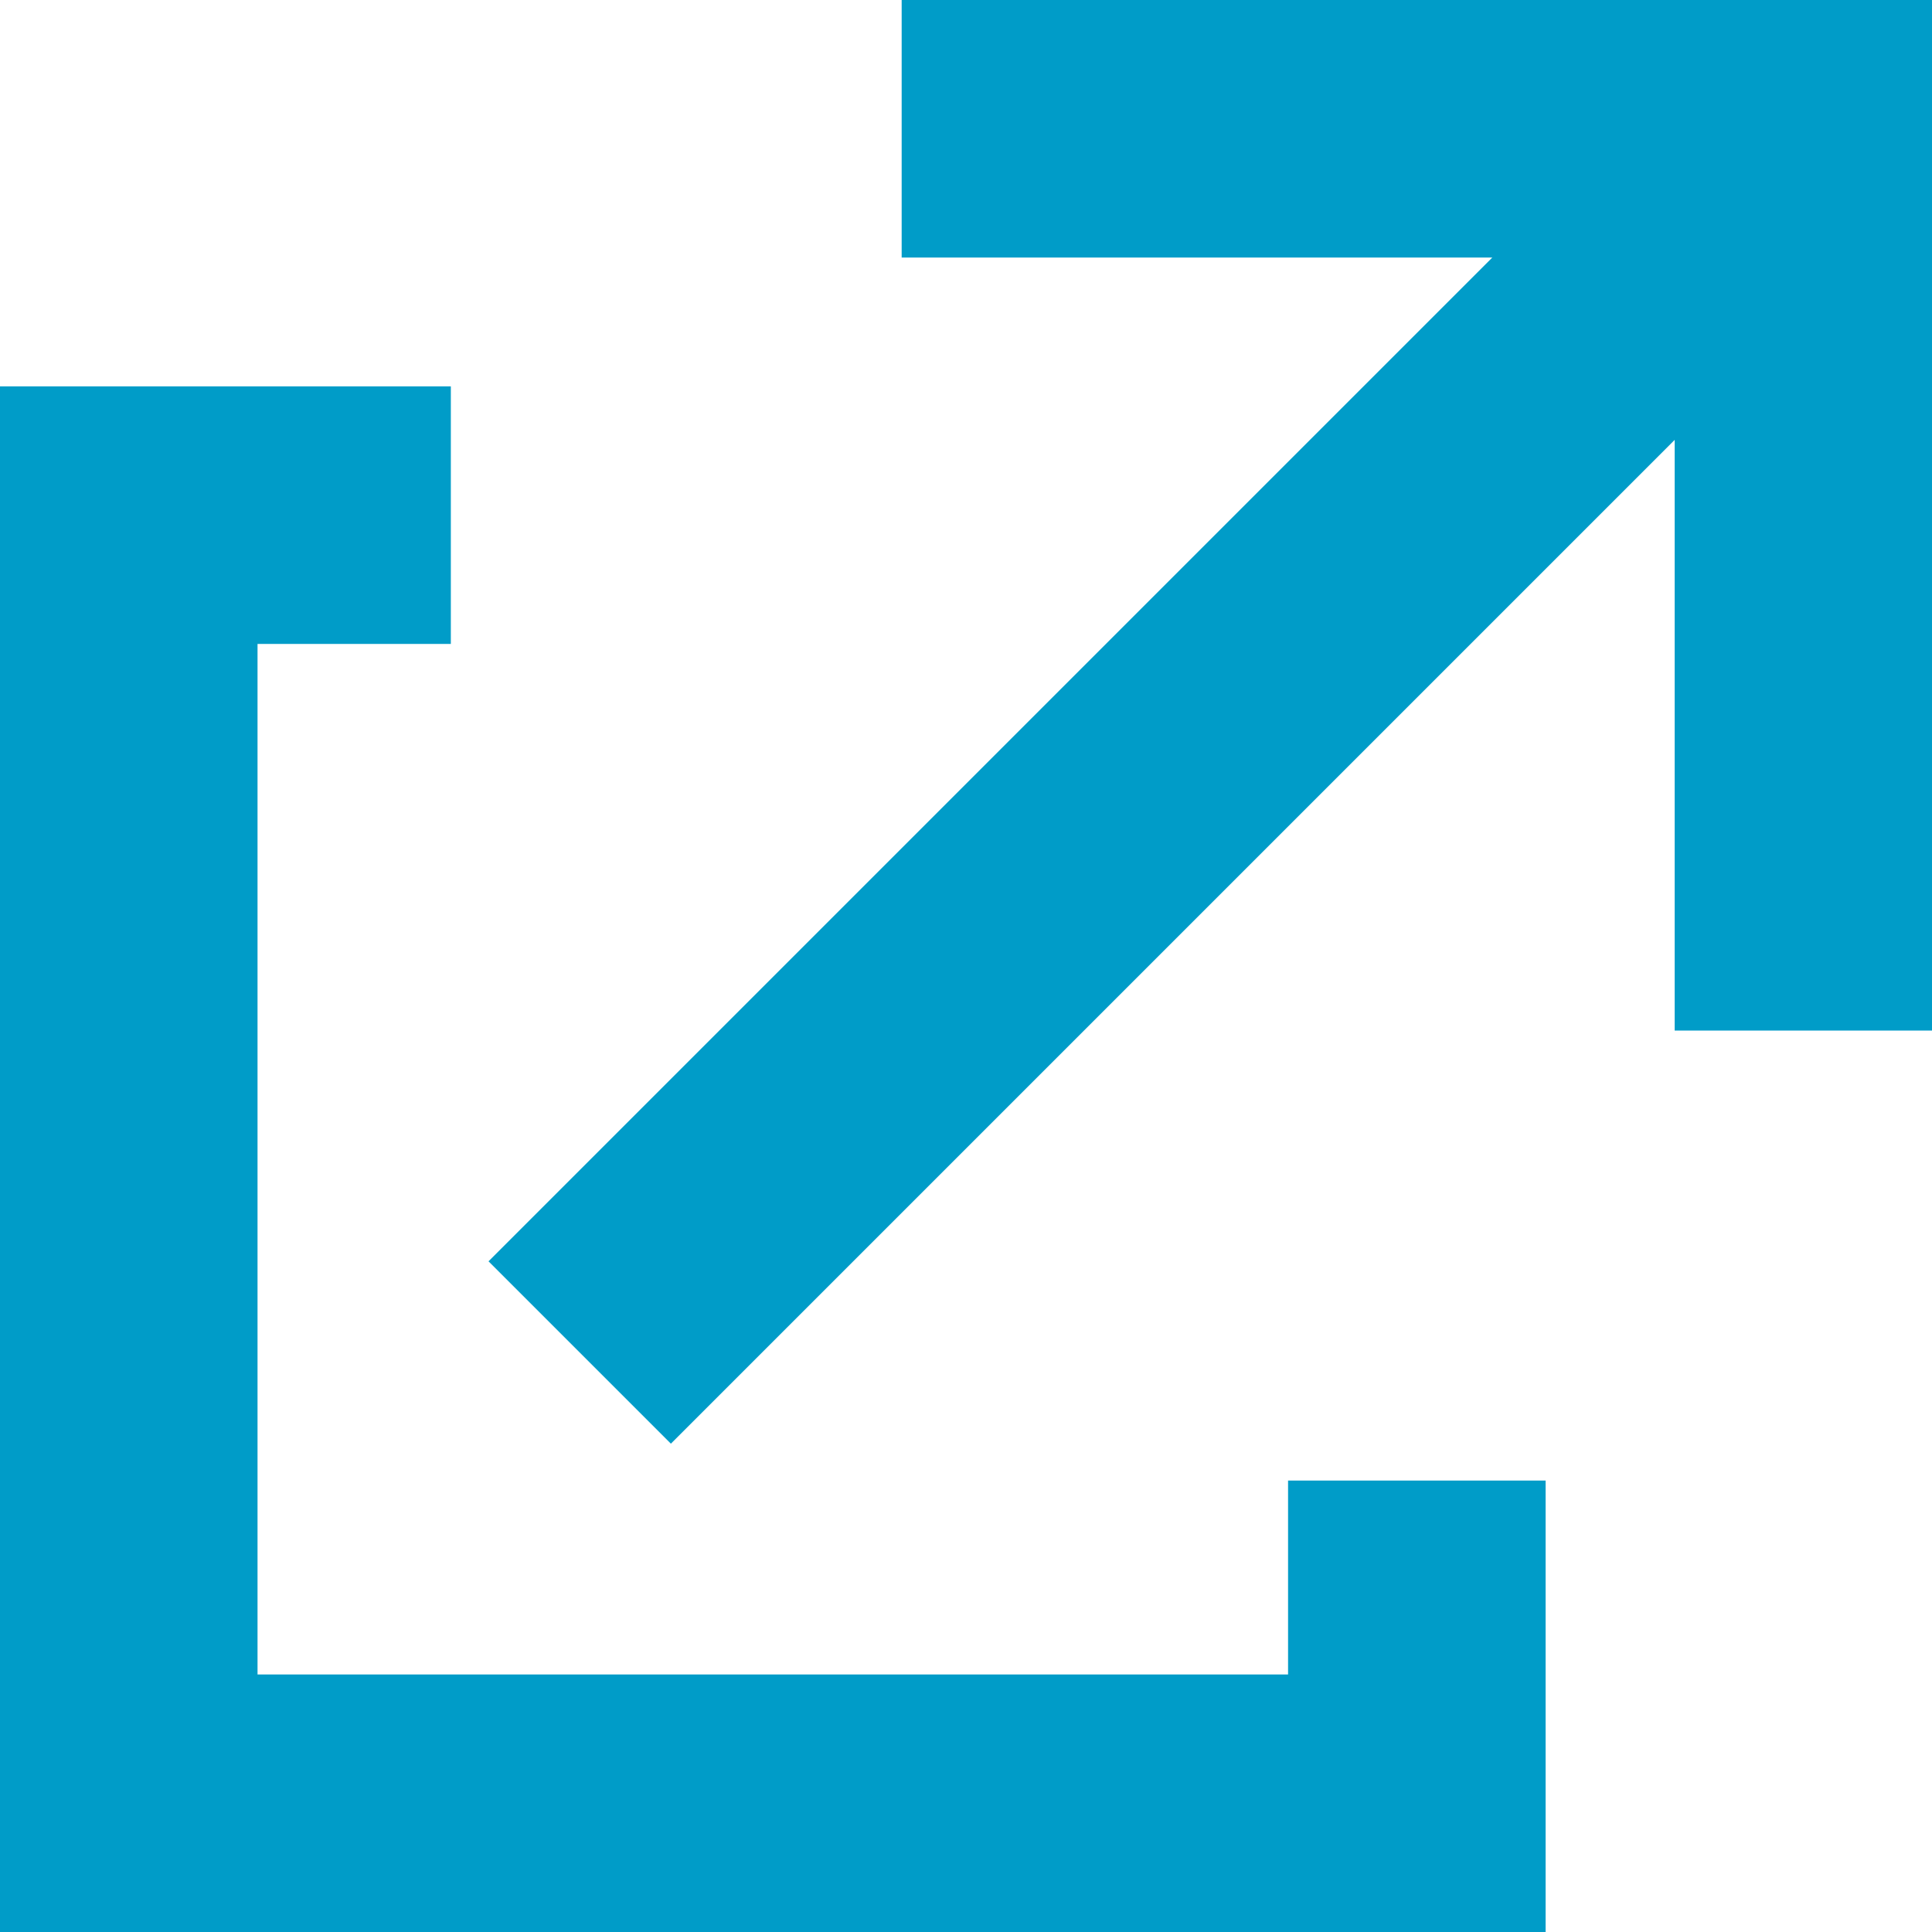
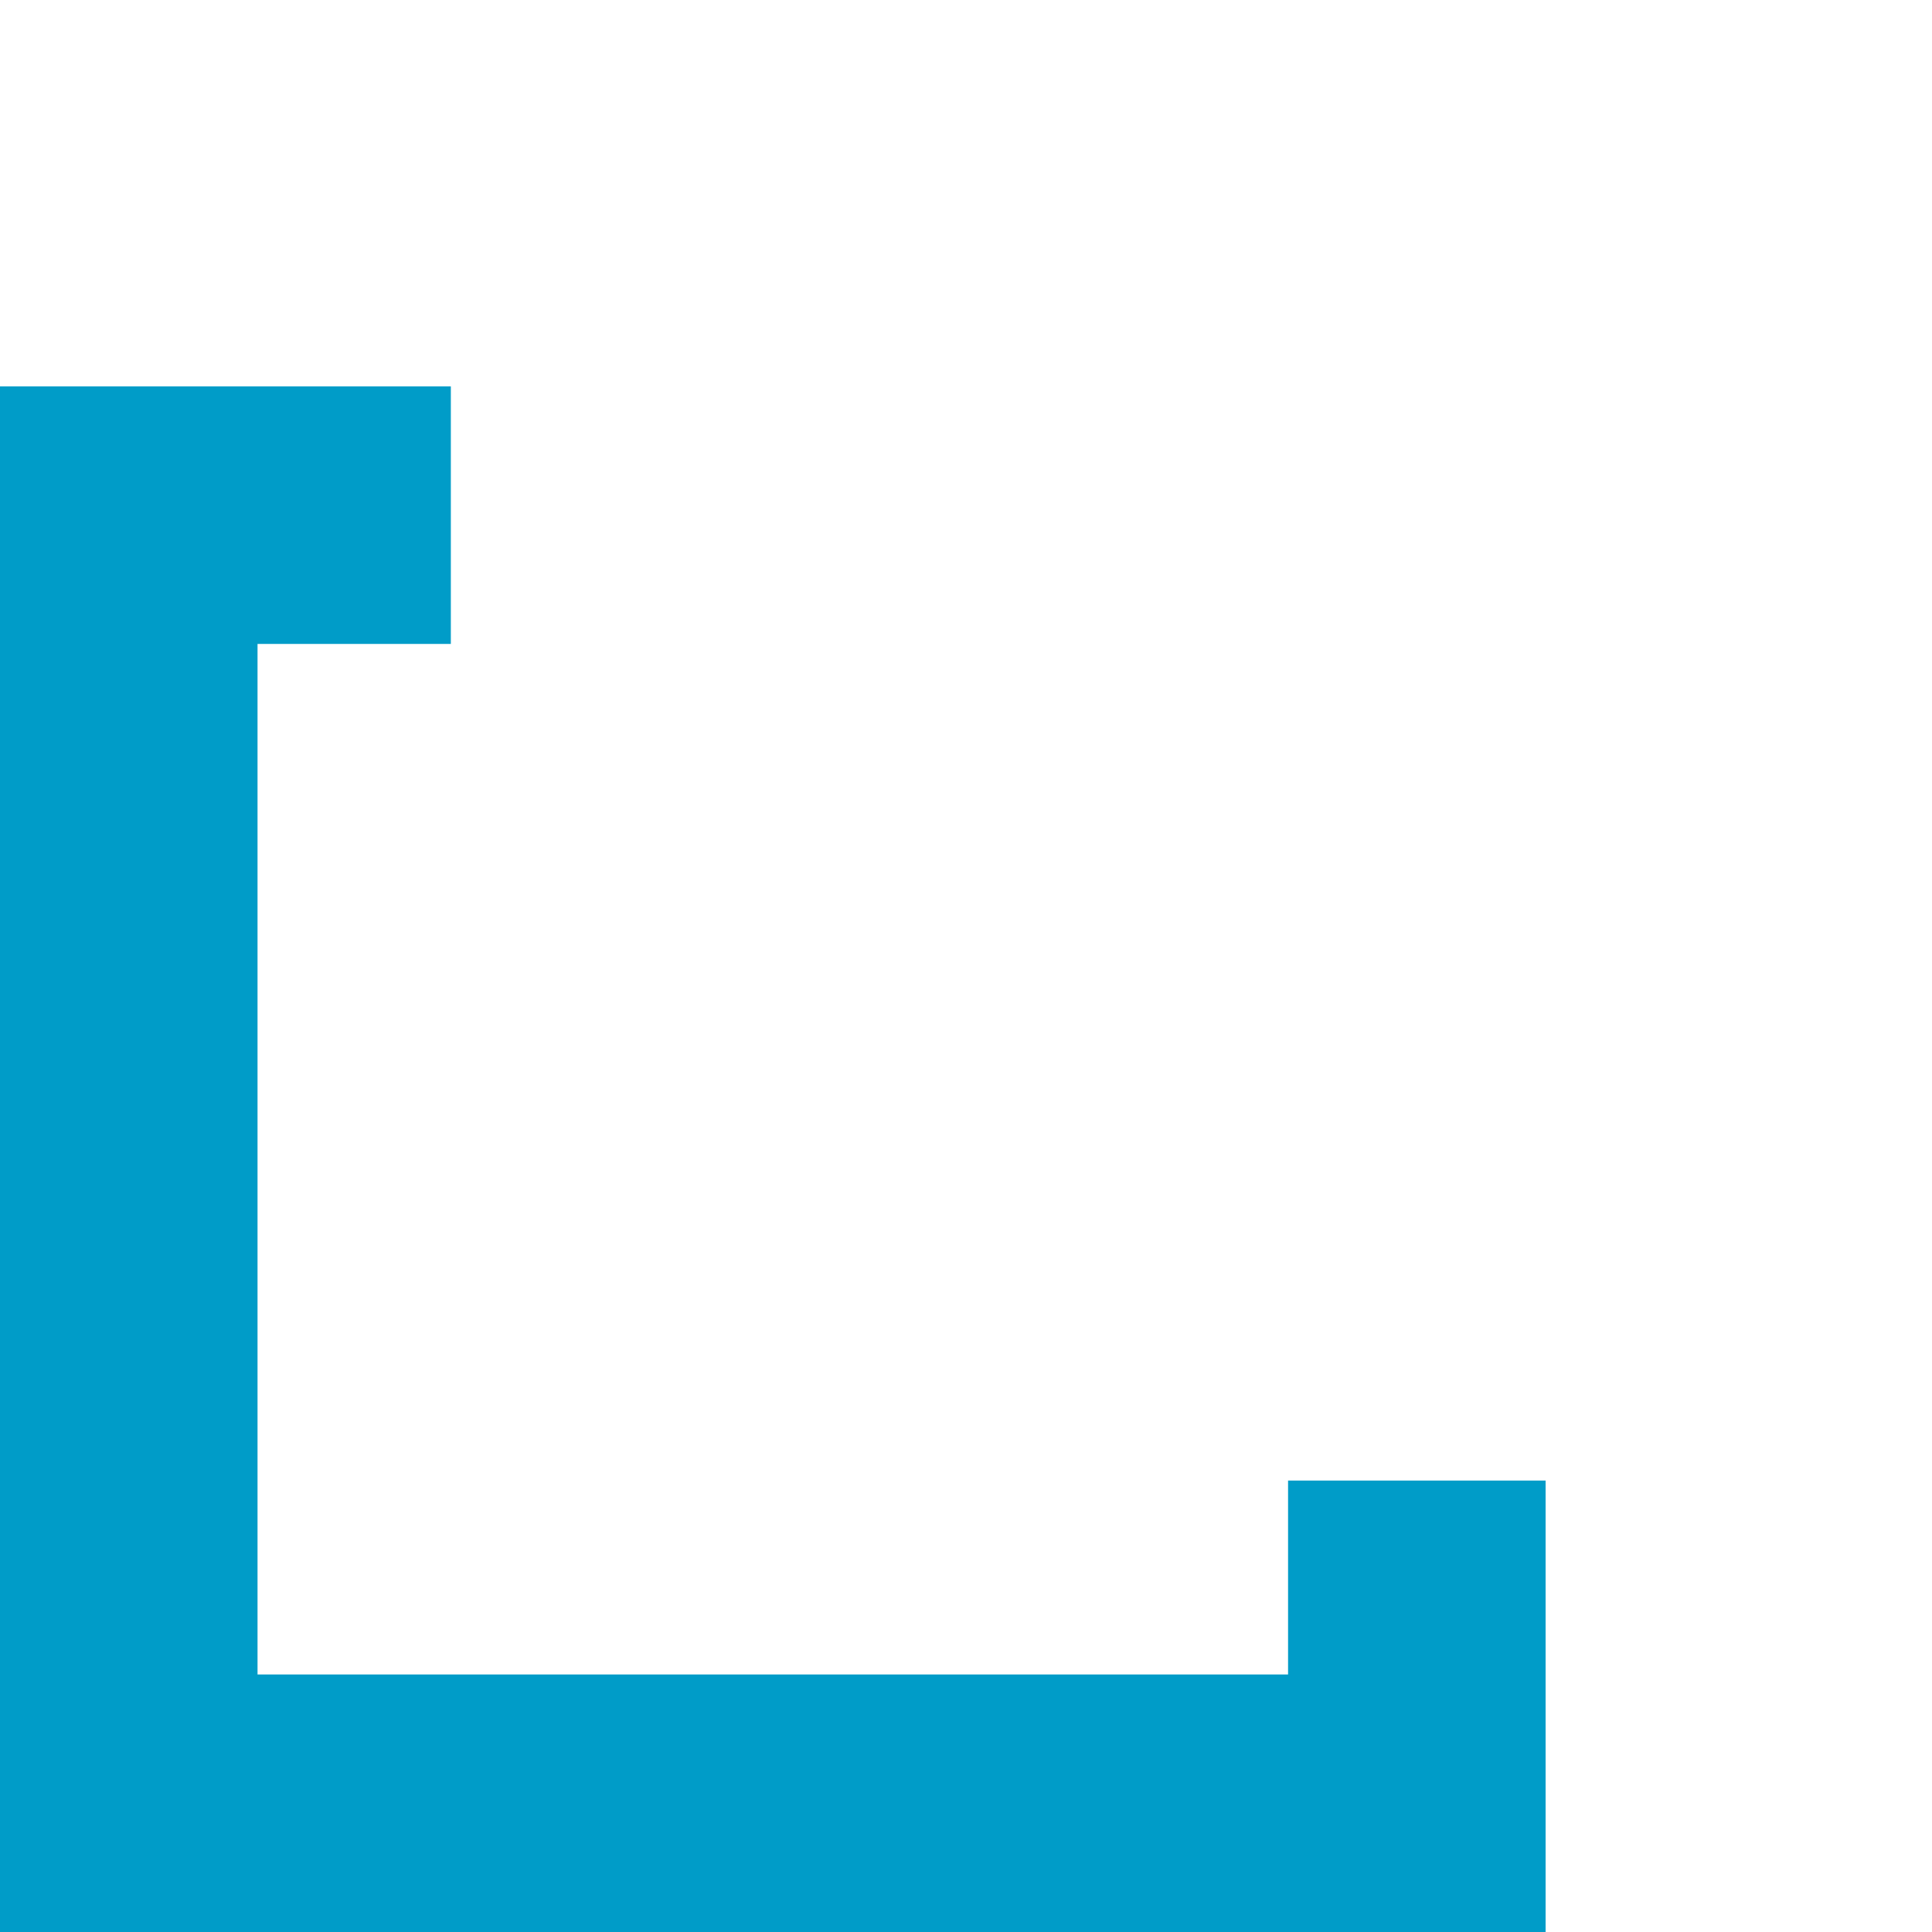
<svg xmlns="http://www.w3.org/2000/svg" data-name="グループ 21863" width="9.535" height="9.536">
  <path data-name="パス 165" d="M6.357 8.264H1.271V3.178h.954V1.907H0v7.628h7.628V7.307H6.357z" fill="#009cc8" />
-   <path data-name="パス 166" d="M8.264 0H4.45v1.271h2.915L2.411 6.225l.9.9 4.954-4.954v2.915h1.271V0z" fill="#009cc8" />
</svg>